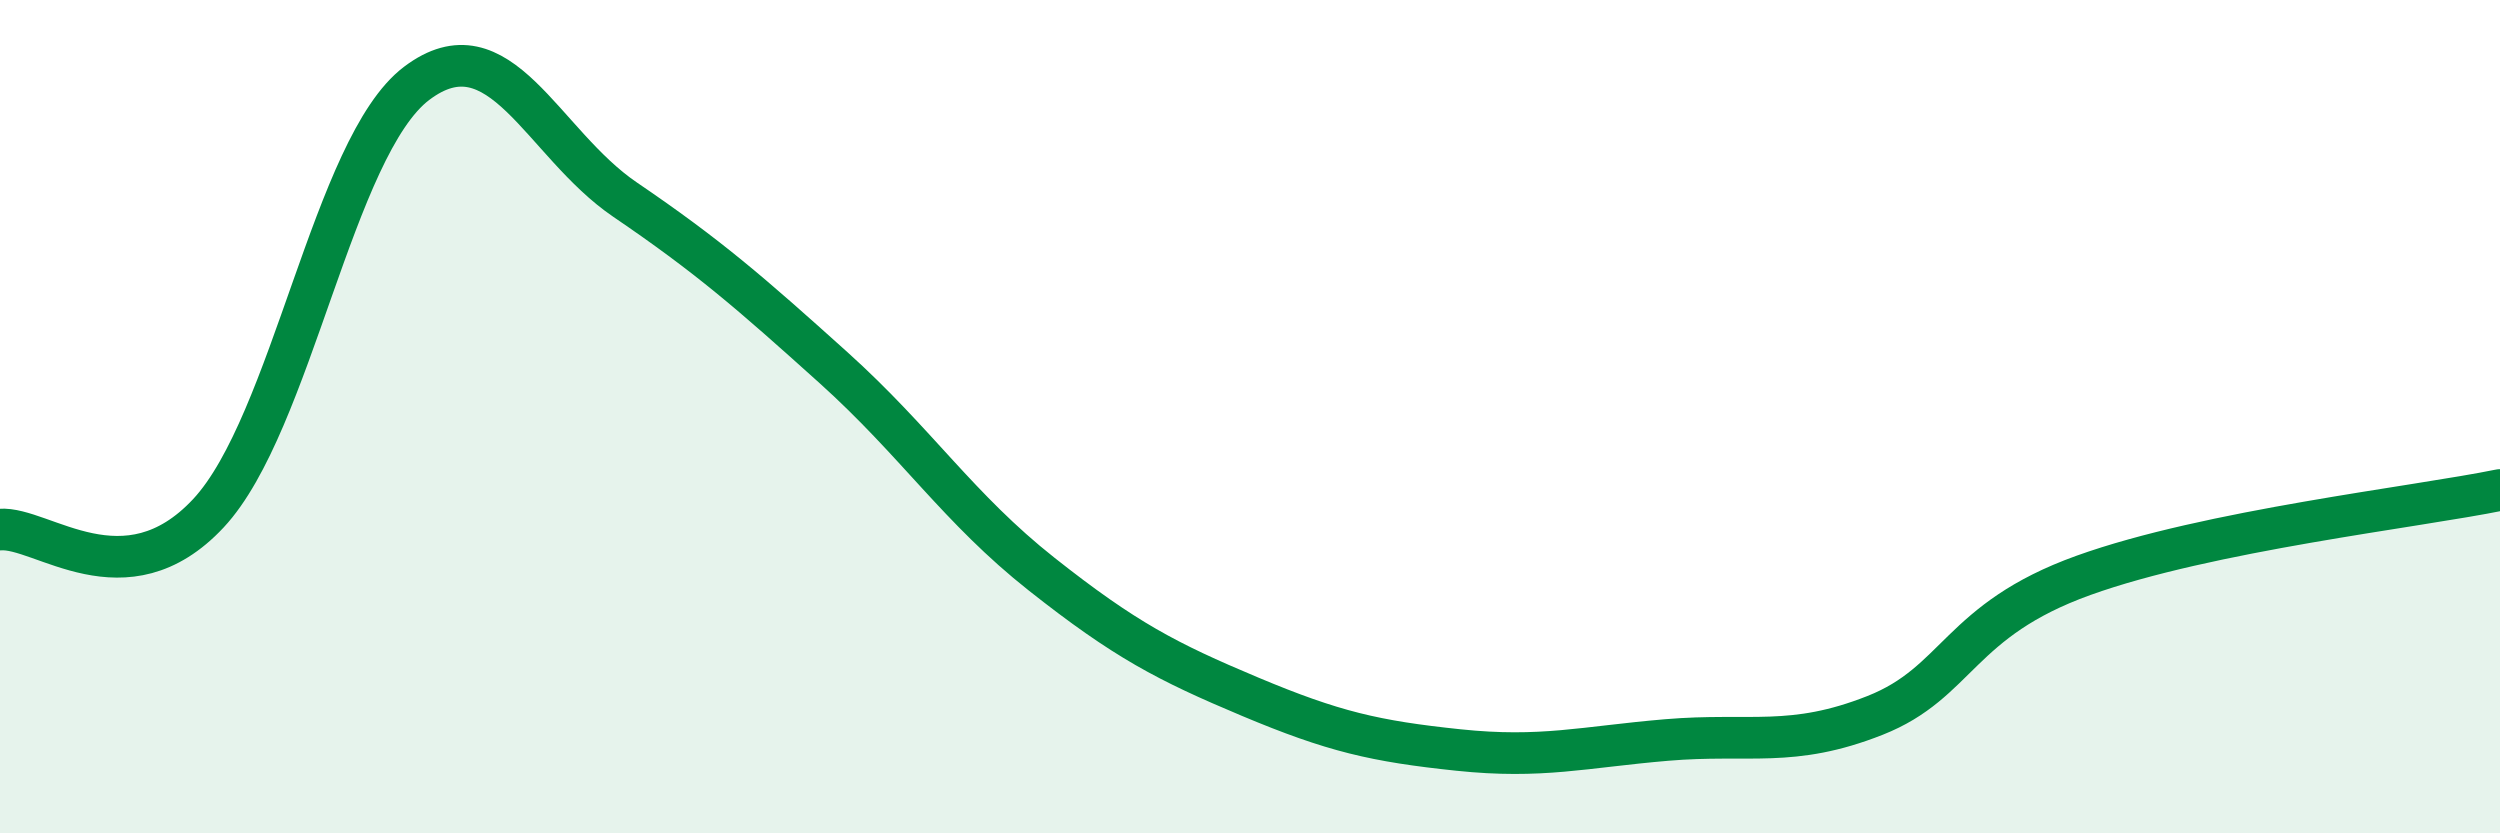
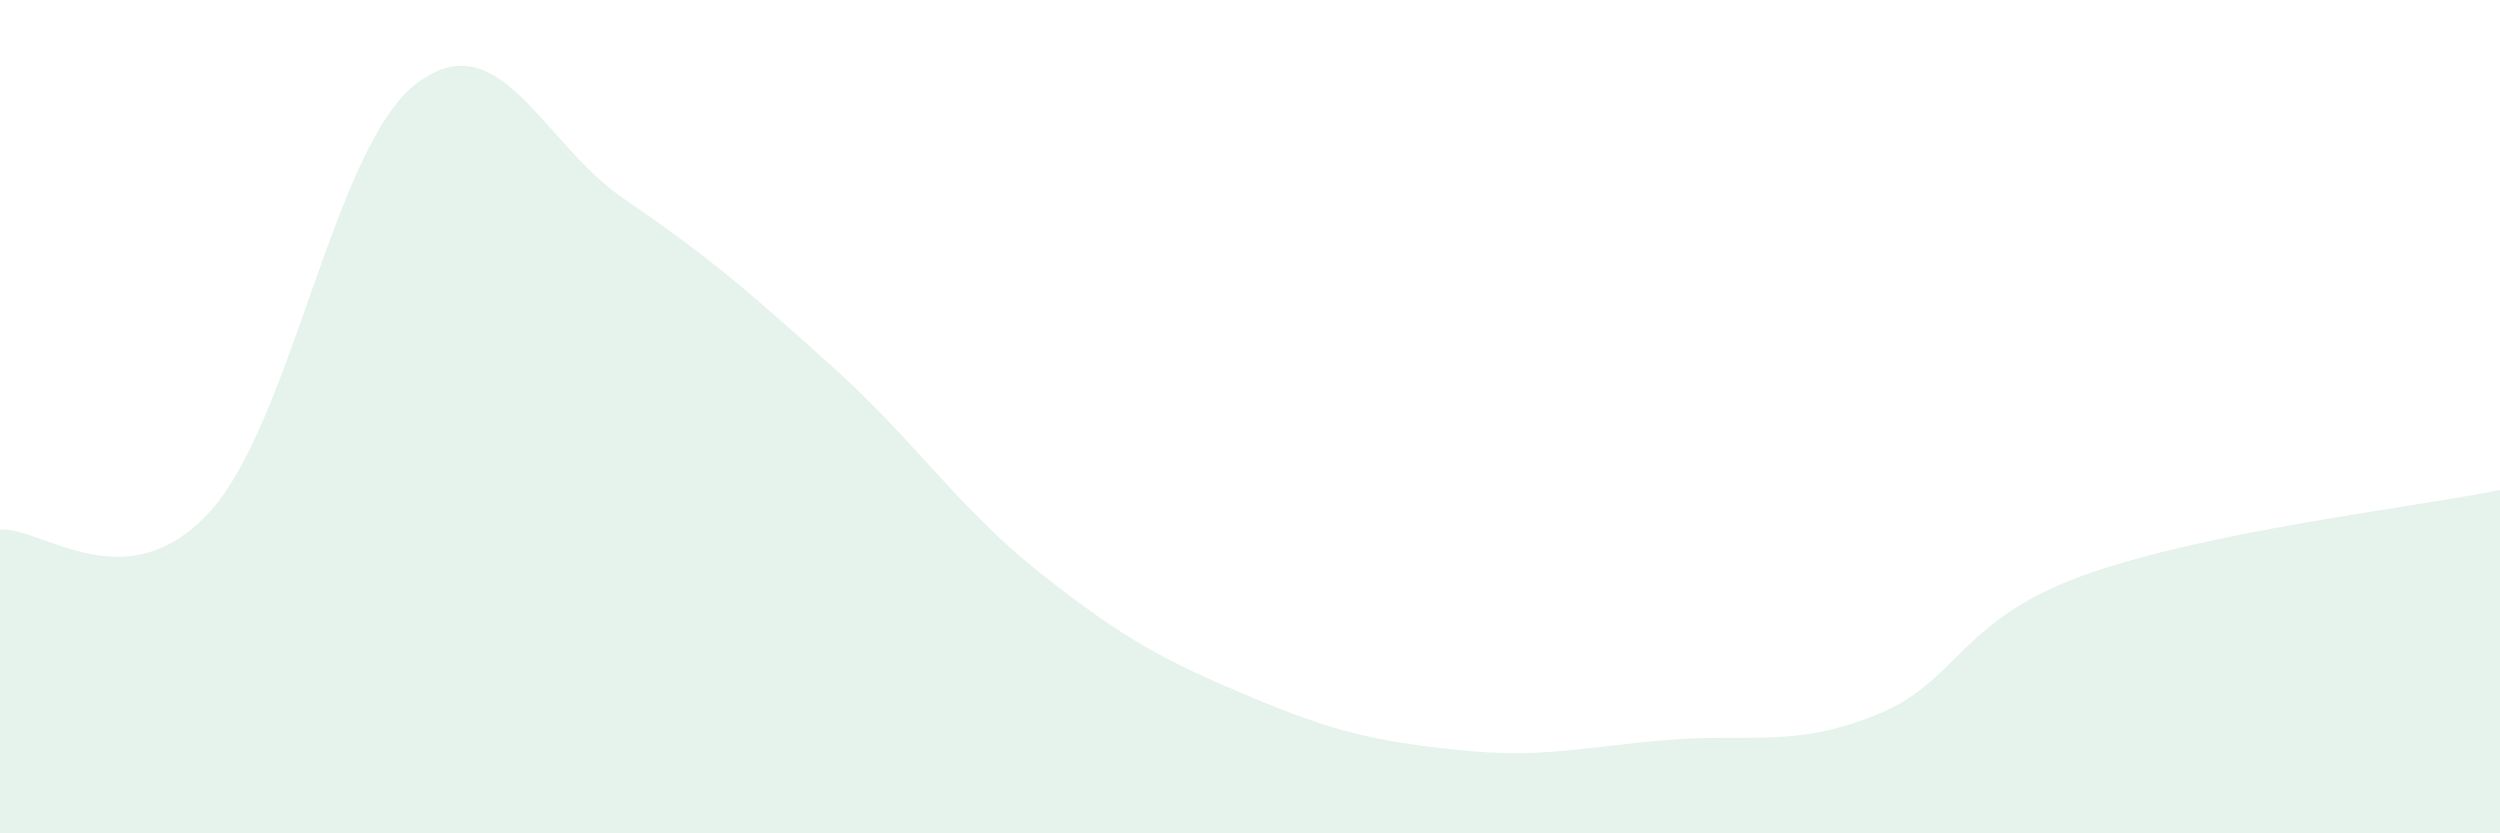
<svg xmlns="http://www.w3.org/2000/svg" width="60" height="20" viewBox="0 0 60 20">
  <path d="M 0,12.71 C 1,12.63 3,14.46 5,12.32 C 7,10.18 8,3.51 10,2 C 12,0.49 13,3.43 15,4.79 C 17,6.15 18,7.02 20,8.82 C 22,10.62 23,12.2 25,13.78 C 27,15.36 28,15.88 30,16.72 C 32,17.56 33,17.79 35,18 C 37,18.21 38,17.93 40,17.76 C 42,17.59 43,17.96 45,17.17 C 47,16.38 47,14.89 50,13.81 C 53,12.73 58,12.17 60,11.76L60 20L0 20Z" fill="#008740" opacity="0.1" stroke-linecap="round" stroke-linejoin="round" />
-   <path d="M 0,12.71 C 1,12.63 3,14.46 5,12.32 C 7,10.18 8,3.51 10,2 C 12,0.49 13,3.43 15,4.79 C 17,6.15 18,7.02 20,8.82 C 22,10.62 23,12.2 25,13.78 C 27,15.36 28,15.88 30,16.72 C 32,17.56 33,17.79 35,18 C 37,18.21 38,17.93 40,17.76 C 42,17.59 43,17.96 45,17.17 C 47,16.38 47,14.89 50,13.81 C 53,12.73 58,12.17 60,11.76" stroke="#008740" stroke-width="1" fill="none" stroke-linecap="round" stroke-linejoin="round" />
</svg>